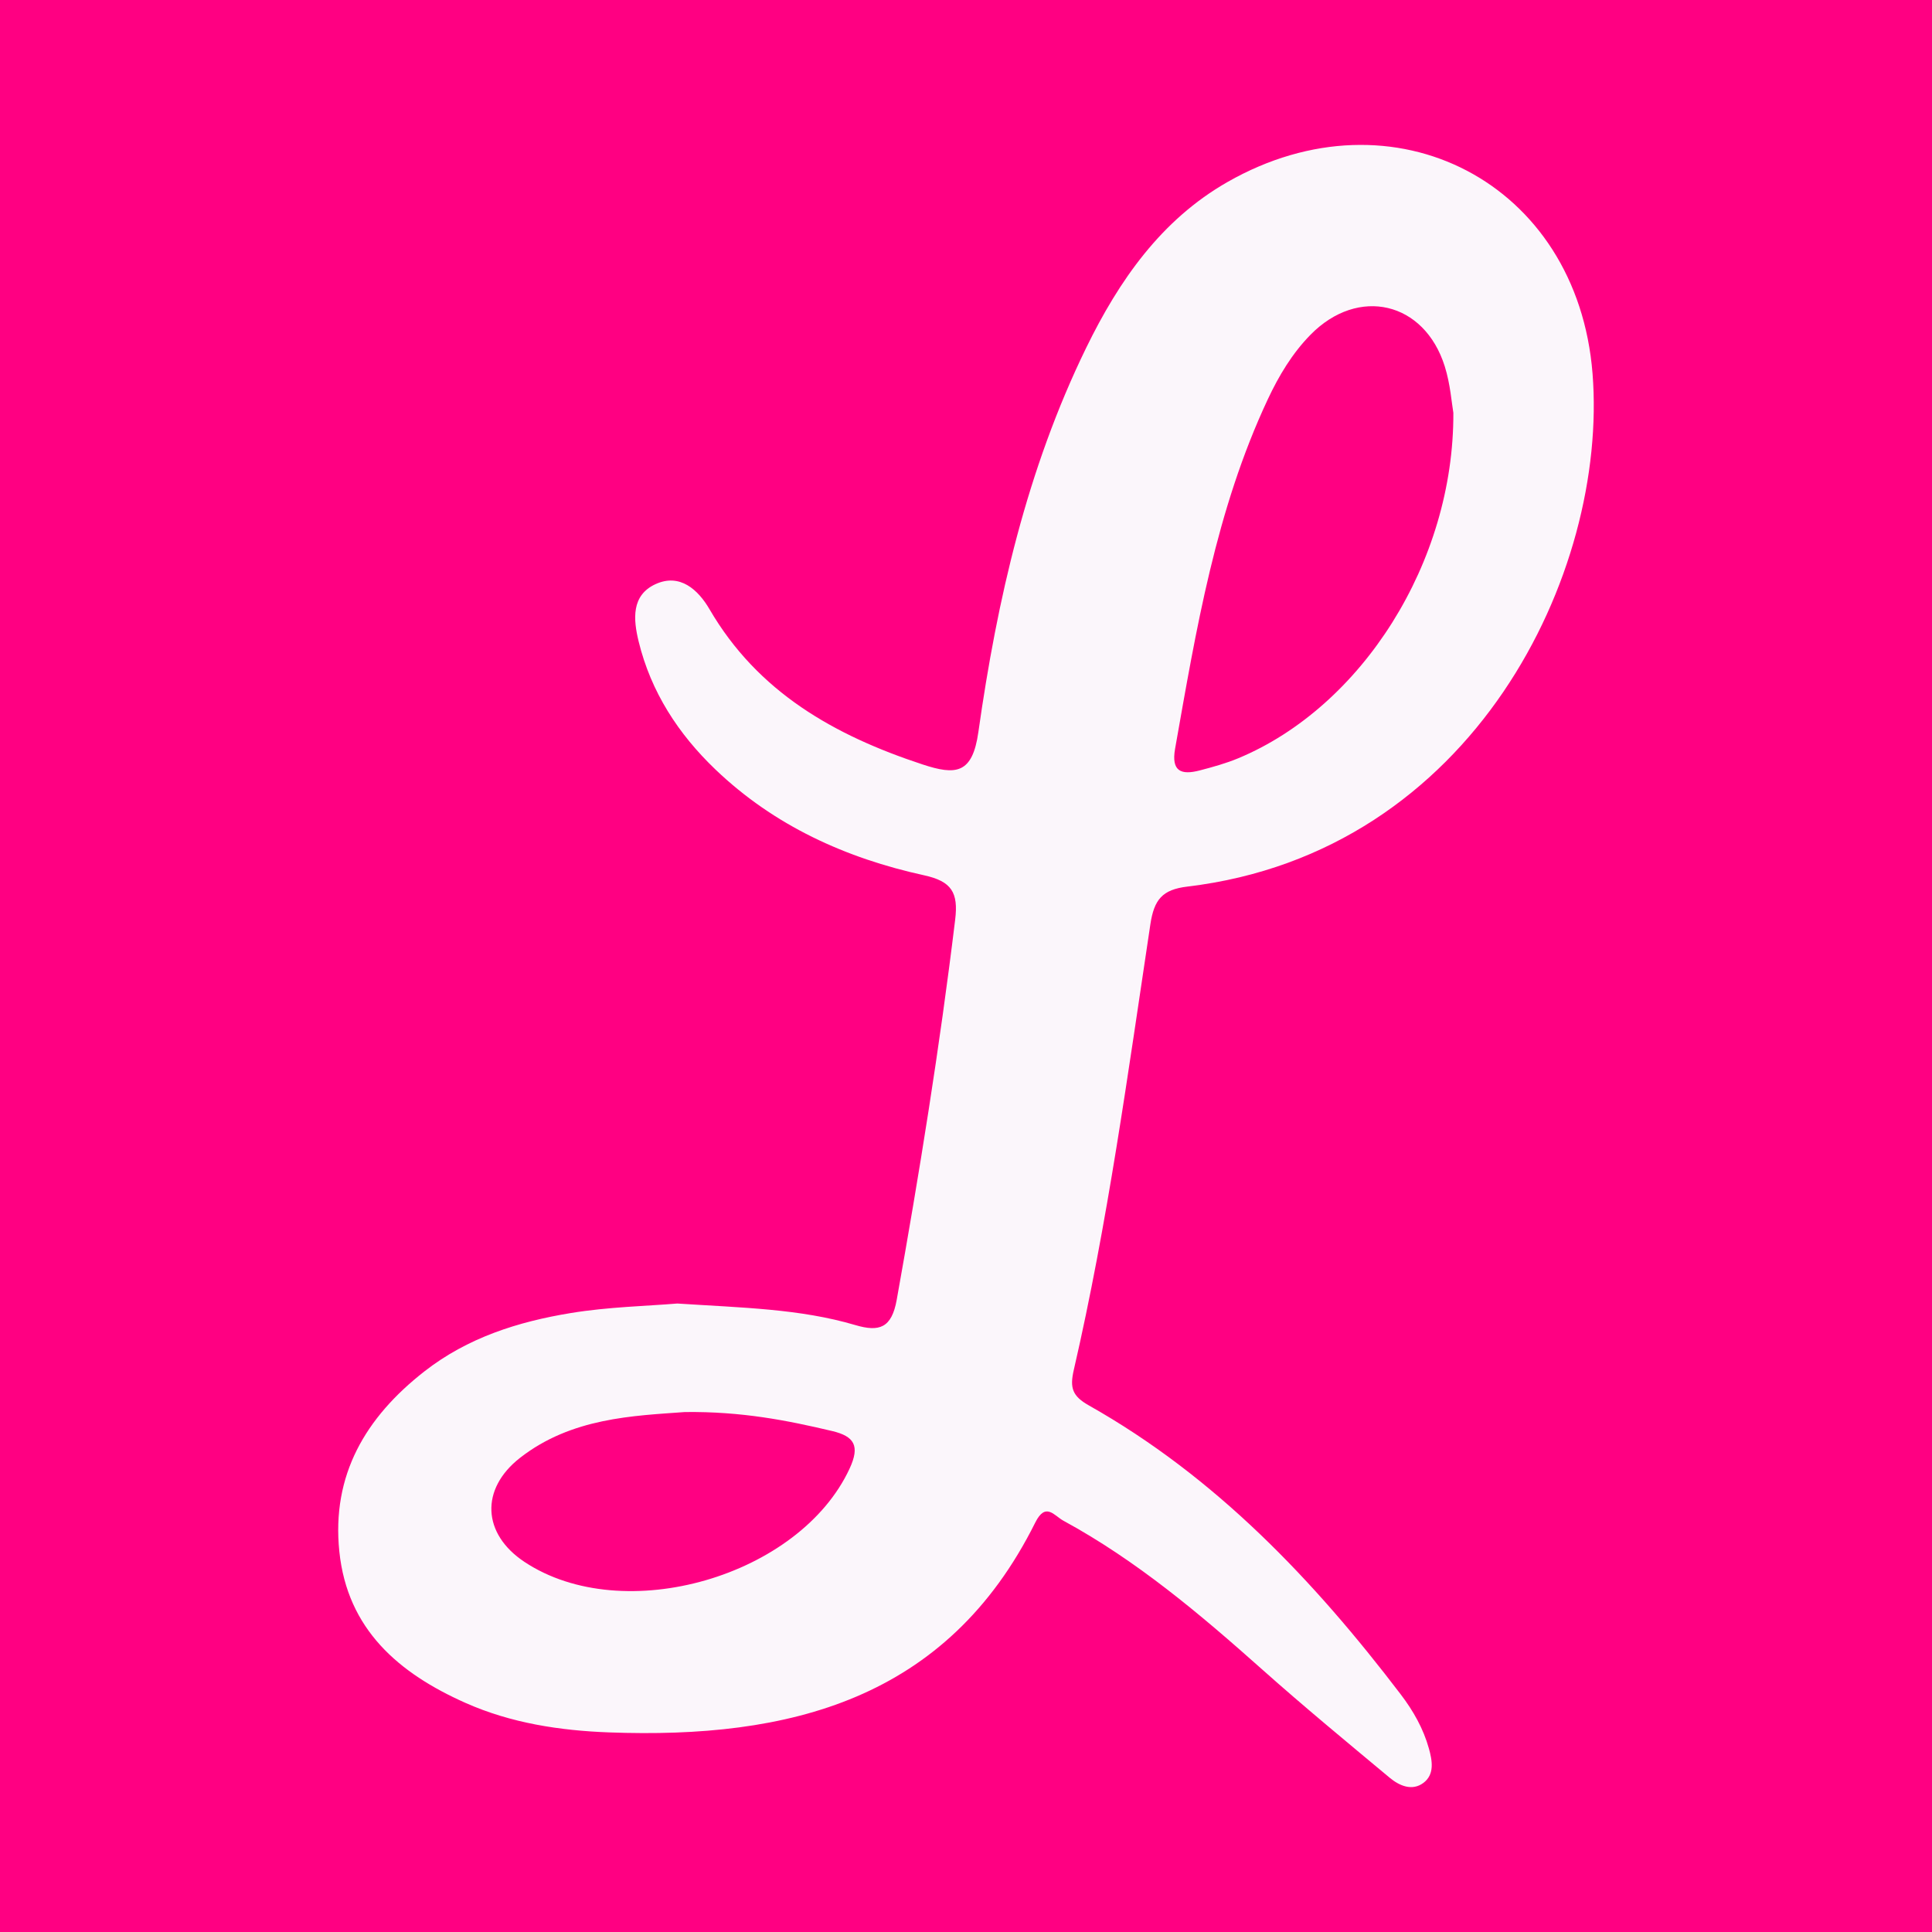
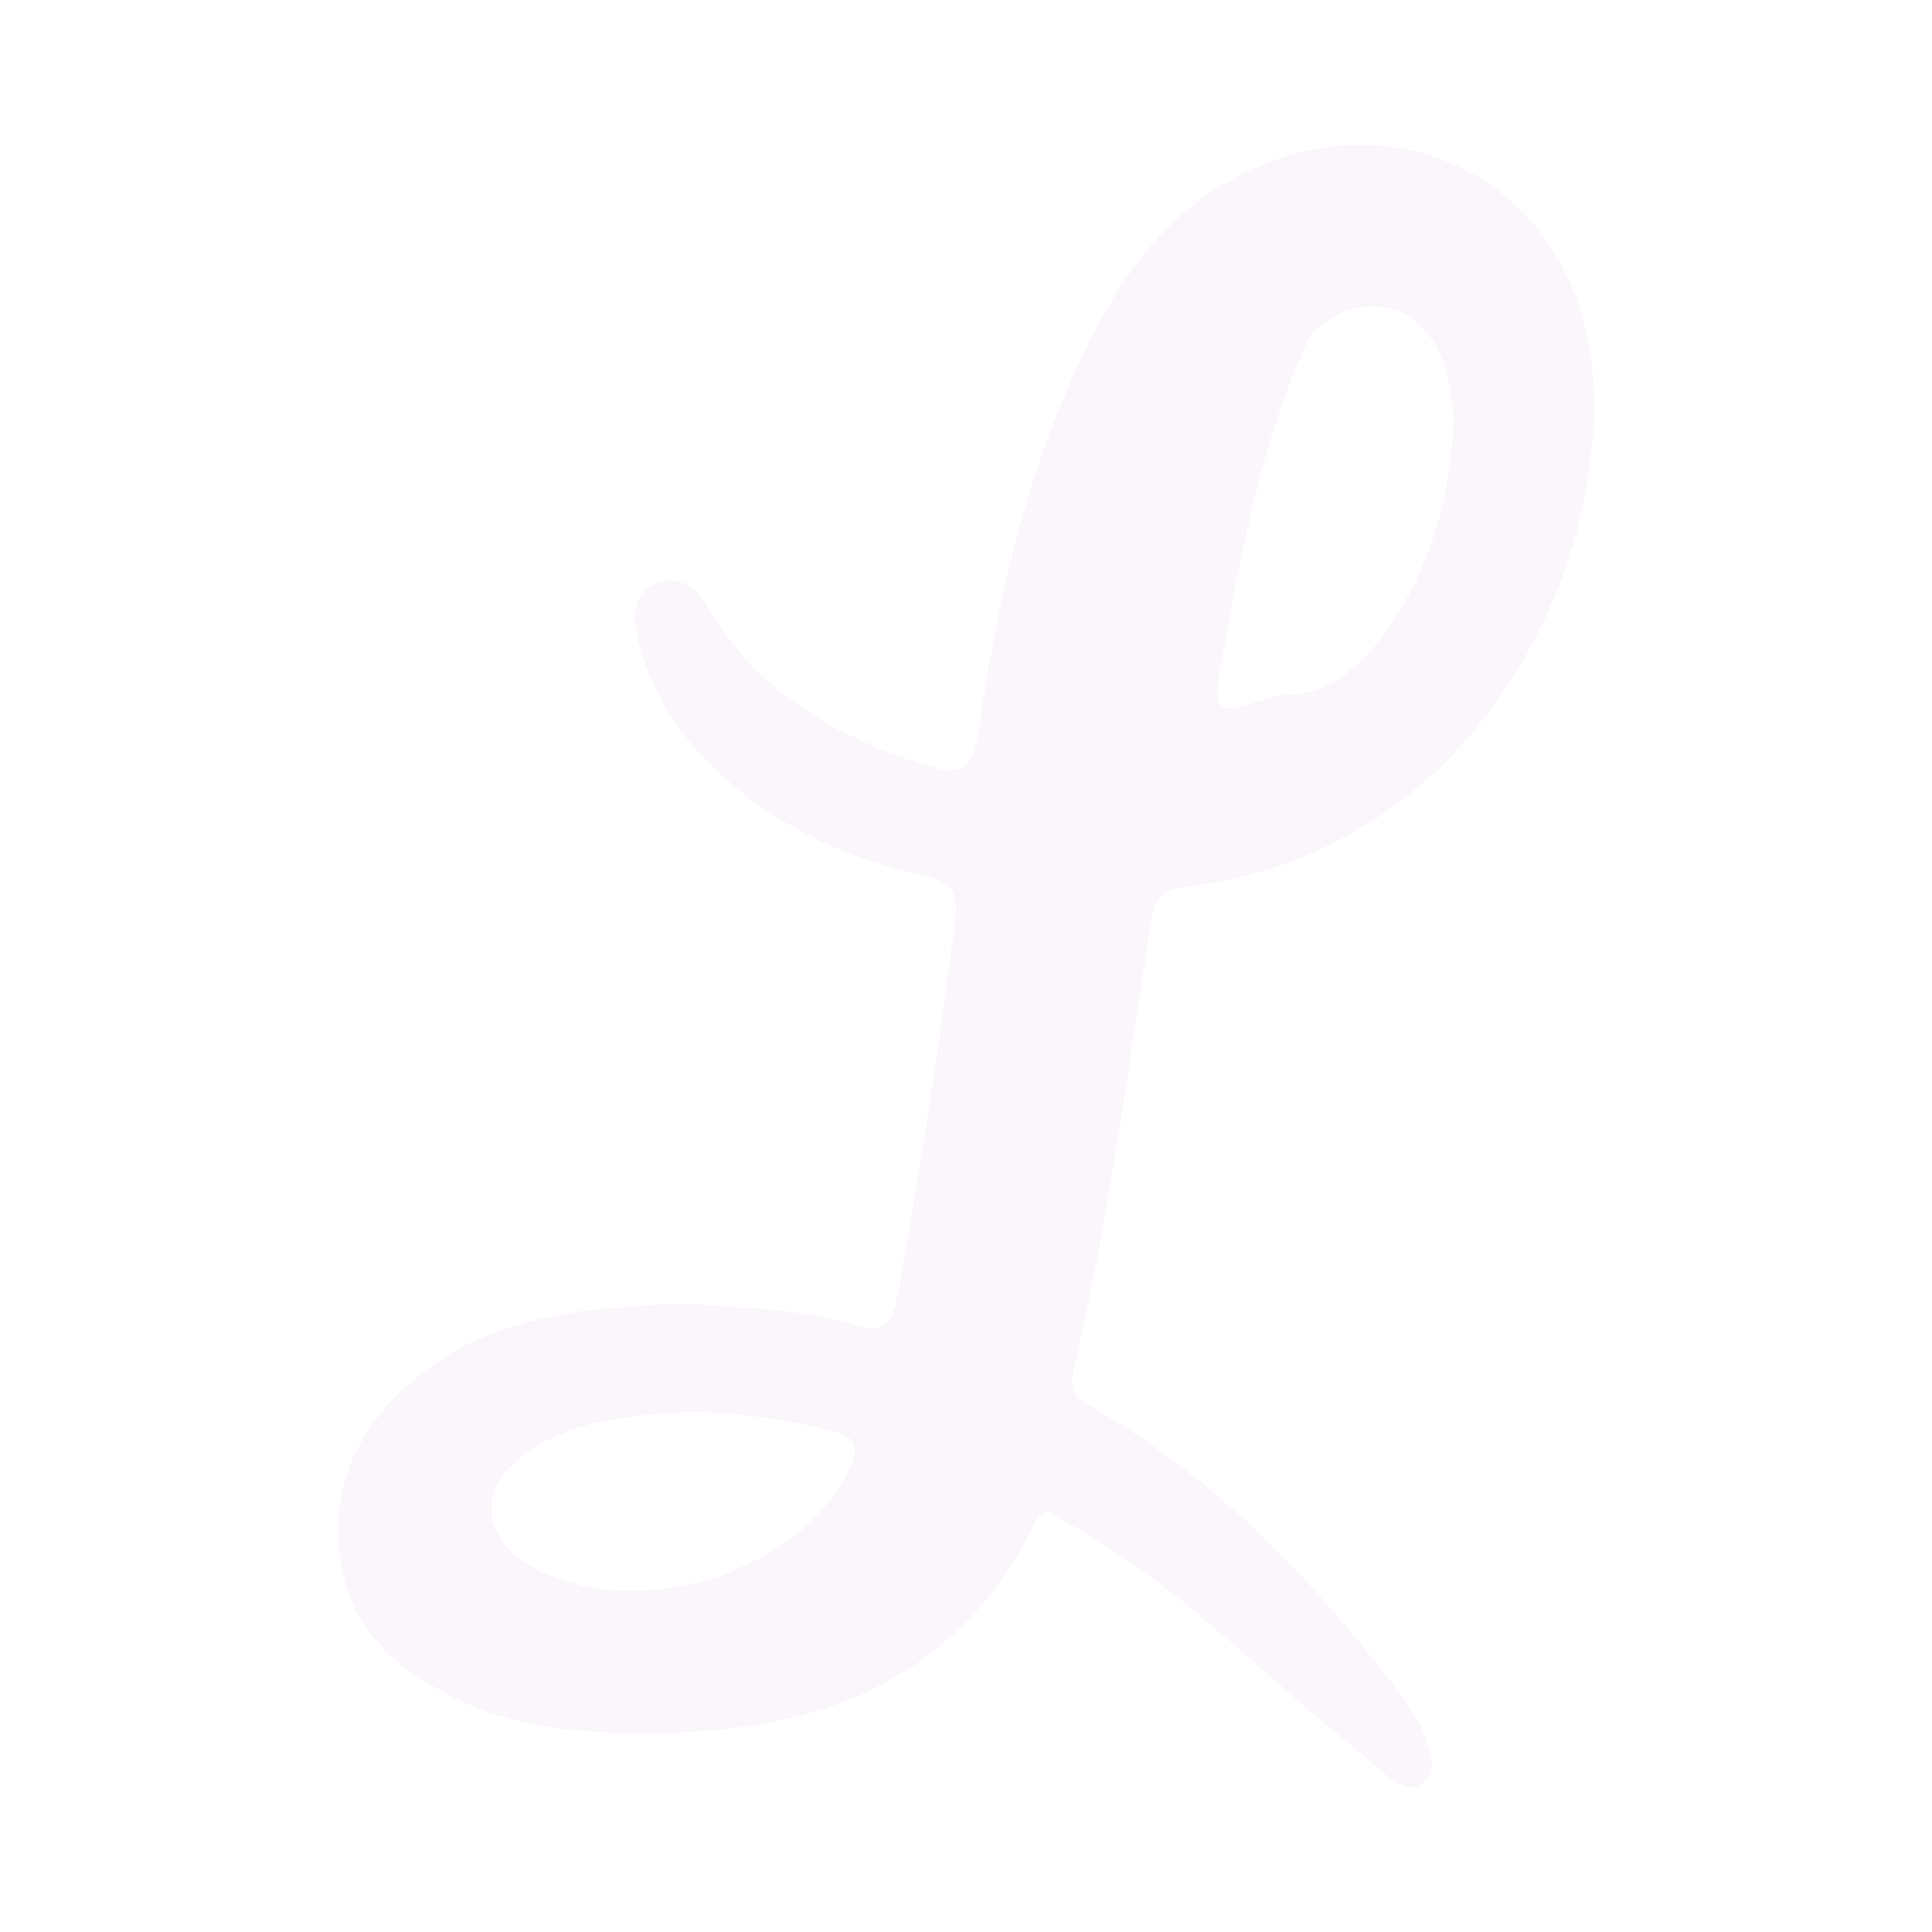
<svg xmlns="http://www.w3.org/2000/svg" version="1.1" id="Layer_1" x="0px" y="0px" width="200px" height="200px" viewBox="0 0 200 200" enable-background="new 0 0 200 200" xml:space="preserve">
-   <rect fill="#FF0082" width="200" height="200" />
  <g>
-     <path fill="#FBF6FB" d="M70.113,134.94c6.729,0.44,12.686,0.535,18.436,2.233c2.482,0.733,3.756,0.299,4.278-2.615   c2.342-13.072,4.456-26.171,6.052-39.358c0.339-2.802-0.36-3.964-3.213-4.589c-8.109-1.774-15.526-5.137-21.607-10.956   c-3.838-3.673-6.67-8.018-7.947-13.249c-0.56-2.296-0.768-4.775,1.738-5.932c2.534-1.17,4.427,0.584,5.596,2.59   c5.016,8.611,12.94,13.066,22.044,16.067c3.455,1.139,5.173,1.006,5.789-3.34c1.944-13.731,5.029-27.211,11.164-39.788   c3.395-6.96,7.761-13.24,14.619-17.157c17.215-9.833,36.23,0.058,37.797,19.823c1.632,20.591-12.265,49.567-41.941,53.11   c-2.593,0.31-3.445,1.334-3.833,3.909c-2.325,15.434-4.419,30.915-7.93,46.143c-0.425,1.846-0.144,2.695,1.565,3.658   c13.122,7.403,23.263,18.07,32.287,29.917c1.288,1.691,2.341,3.539,2.914,5.603c0.345,1.241,0.604,2.668-0.558,3.546   c-1.177,0.889-2.504,0.309-3.509-0.529c-4.426-3.69-8.875-7.36-13.178-11.191c-6.435-5.729-12.99-11.277-20.602-15.417   c-0.941-0.512-1.829-1.963-2.906,0.199c-9.166,18.405-25.536,22.404-44.104,21.721c-5.086-0.187-10.155-0.957-14.867-3.05   c-6.904-3.068-12.241-7.601-13.071-15.688c-0.811-7.911,2.715-13.868,8.794-18.623c4.486-3.509,9.714-5.157,15.171-6.052   C62.983,135.287,66.963,135.204,70.113,134.94z M150.451,42.737c-0.167-0.944-0.304-2.947-0.889-4.81   c-2.109-6.716-8.956-8.299-13.888-3.284c-1.901,1.933-3.281,4.245-4.418,6.665c-5.393,11.479-7.425,23.857-9.61,36.197   c-0.421,2.377,0.656,2.742,2.549,2.25c1.358-0.353,2.726-0.733,4.018-1.272C140.965,73.162,150.517,58.224,150.451,42.737z    M70.906,146.174c-5.319,0.388-11.739,0.58-17.069,4.739c-4.152,3.239-3.908,7.879,0.454,10.773   c10.253,6.802,28.483,1.507,33.66-9.66c1.089-2.349,0.498-3.339-1.807-3.886C81.467,147.033,76.77,146.104,70.906,146.174z" />
+     <path fill="#FBF6FB" d="M70.113,134.94c6.729,0.44,12.686,0.535,18.436,2.233c2.482,0.733,3.756,0.299,4.278-2.615   c2.342-13.072,4.456-26.171,6.052-39.358c0.339-2.802-0.36-3.964-3.213-4.589c-8.109-1.774-15.526-5.137-21.607-10.956   c-3.838-3.673-6.67-8.018-7.947-13.249c-0.56-2.296-0.768-4.775,1.738-5.932c2.534-1.17,4.427,0.584,5.596,2.59   c5.016,8.611,12.94,13.066,22.044,16.067c3.455,1.139,5.173,1.006,5.789-3.34c1.944-13.731,5.029-27.211,11.164-39.788   c3.395-6.96,7.761-13.24,14.619-17.157c17.215-9.833,36.23,0.058,37.797,19.823c1.632,20.591-12.265,49.567-41.941,53.11   c-2.593,0.31-3.445,1.334-3.833,3.909c-2.325,15.434-4.419,30.915-7.93,46.143c-0.425,1.846-0.144,2.695,1.565,3.658   c13.122,7.403,23.263,18.07,32.287,29.917c1.288,1.691,2.341,3.539,2.914,5.603c0.345,1.241,0.604,2.668-0.558,3.546   c-1.177,0.889-2.504,0.309-3.509-0.529c-4.426-3.69-8.875-7.36-13.178-11.191c-6.435-5.729-12.99-11.277-20.602-15.417   c-0.941-0.512-1.829-1.963-2.906,0.199c-9.166,18.405-25.536,22.404-44.104,21.721c-5.086-0.187-10.155-0.957-14.867-3.05   c-6.904-3.068-12.241-7.601-13.071-15.688c-0.811-7.911,2.715-13.868,8.794-18.623c4.486-3.509,9.714-5.157,15.171-6.052   C62.983,135.287,66.963,135.204,70.113,134.94z M150.451,42.737c-0.167-0.944-0.304-2.947-0.889-4.81   c-2.109-6.716-8.956-8.299-13.888-3.284c-5.393,11.479-7.425,23.857-9.61,36.197   c-0.421,2.377,0.656,2.742,2.549,2.25c1.358-0.353,2.726-0.733,4.018-1.272C140.965,73.162,150.517,58.224,150.451,42.737z    M70.906,146.174c-5.319,0.388-11.739,0.58-17.069,4.739c-4.152,3.239-3.908,7.879,0.454,10.773   c10.253,6.802,28.483,1.507,33.66-9.66c1.089-2.349,0.498-3.339-1.807-3.886C81.467,147.033,76.77,146.104,70.906,146.174z" />
  </g>
</svg>